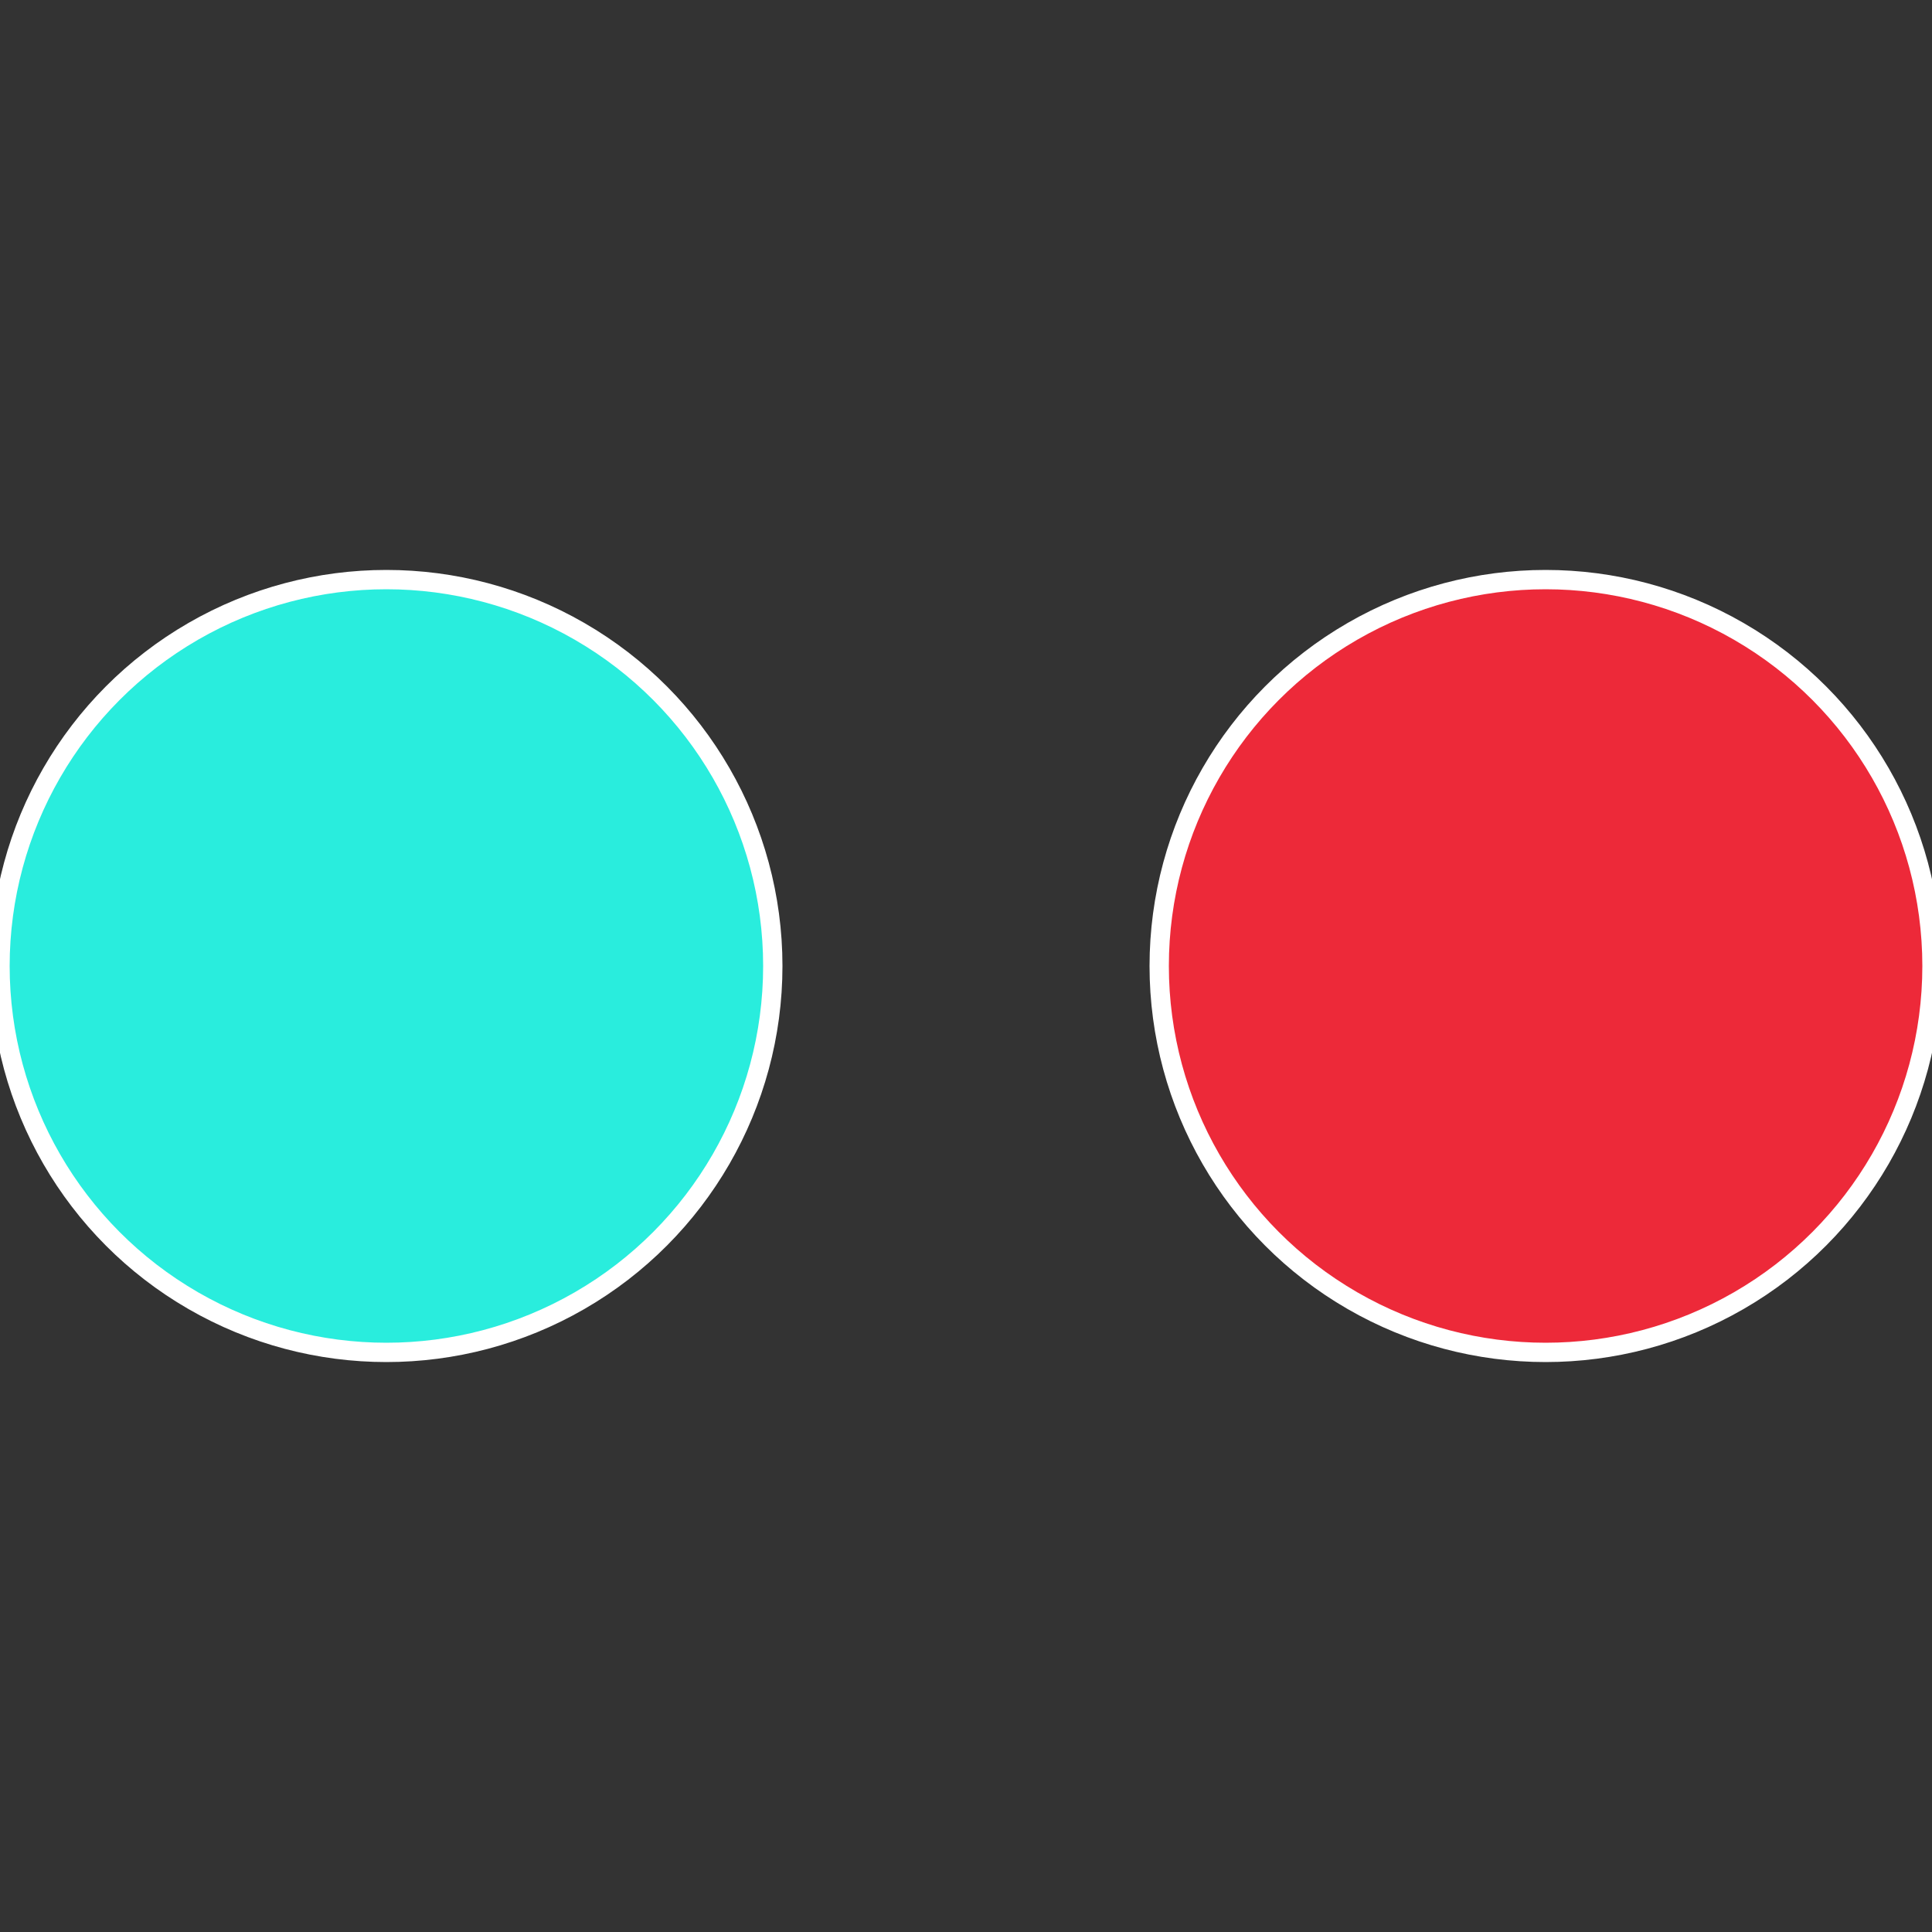
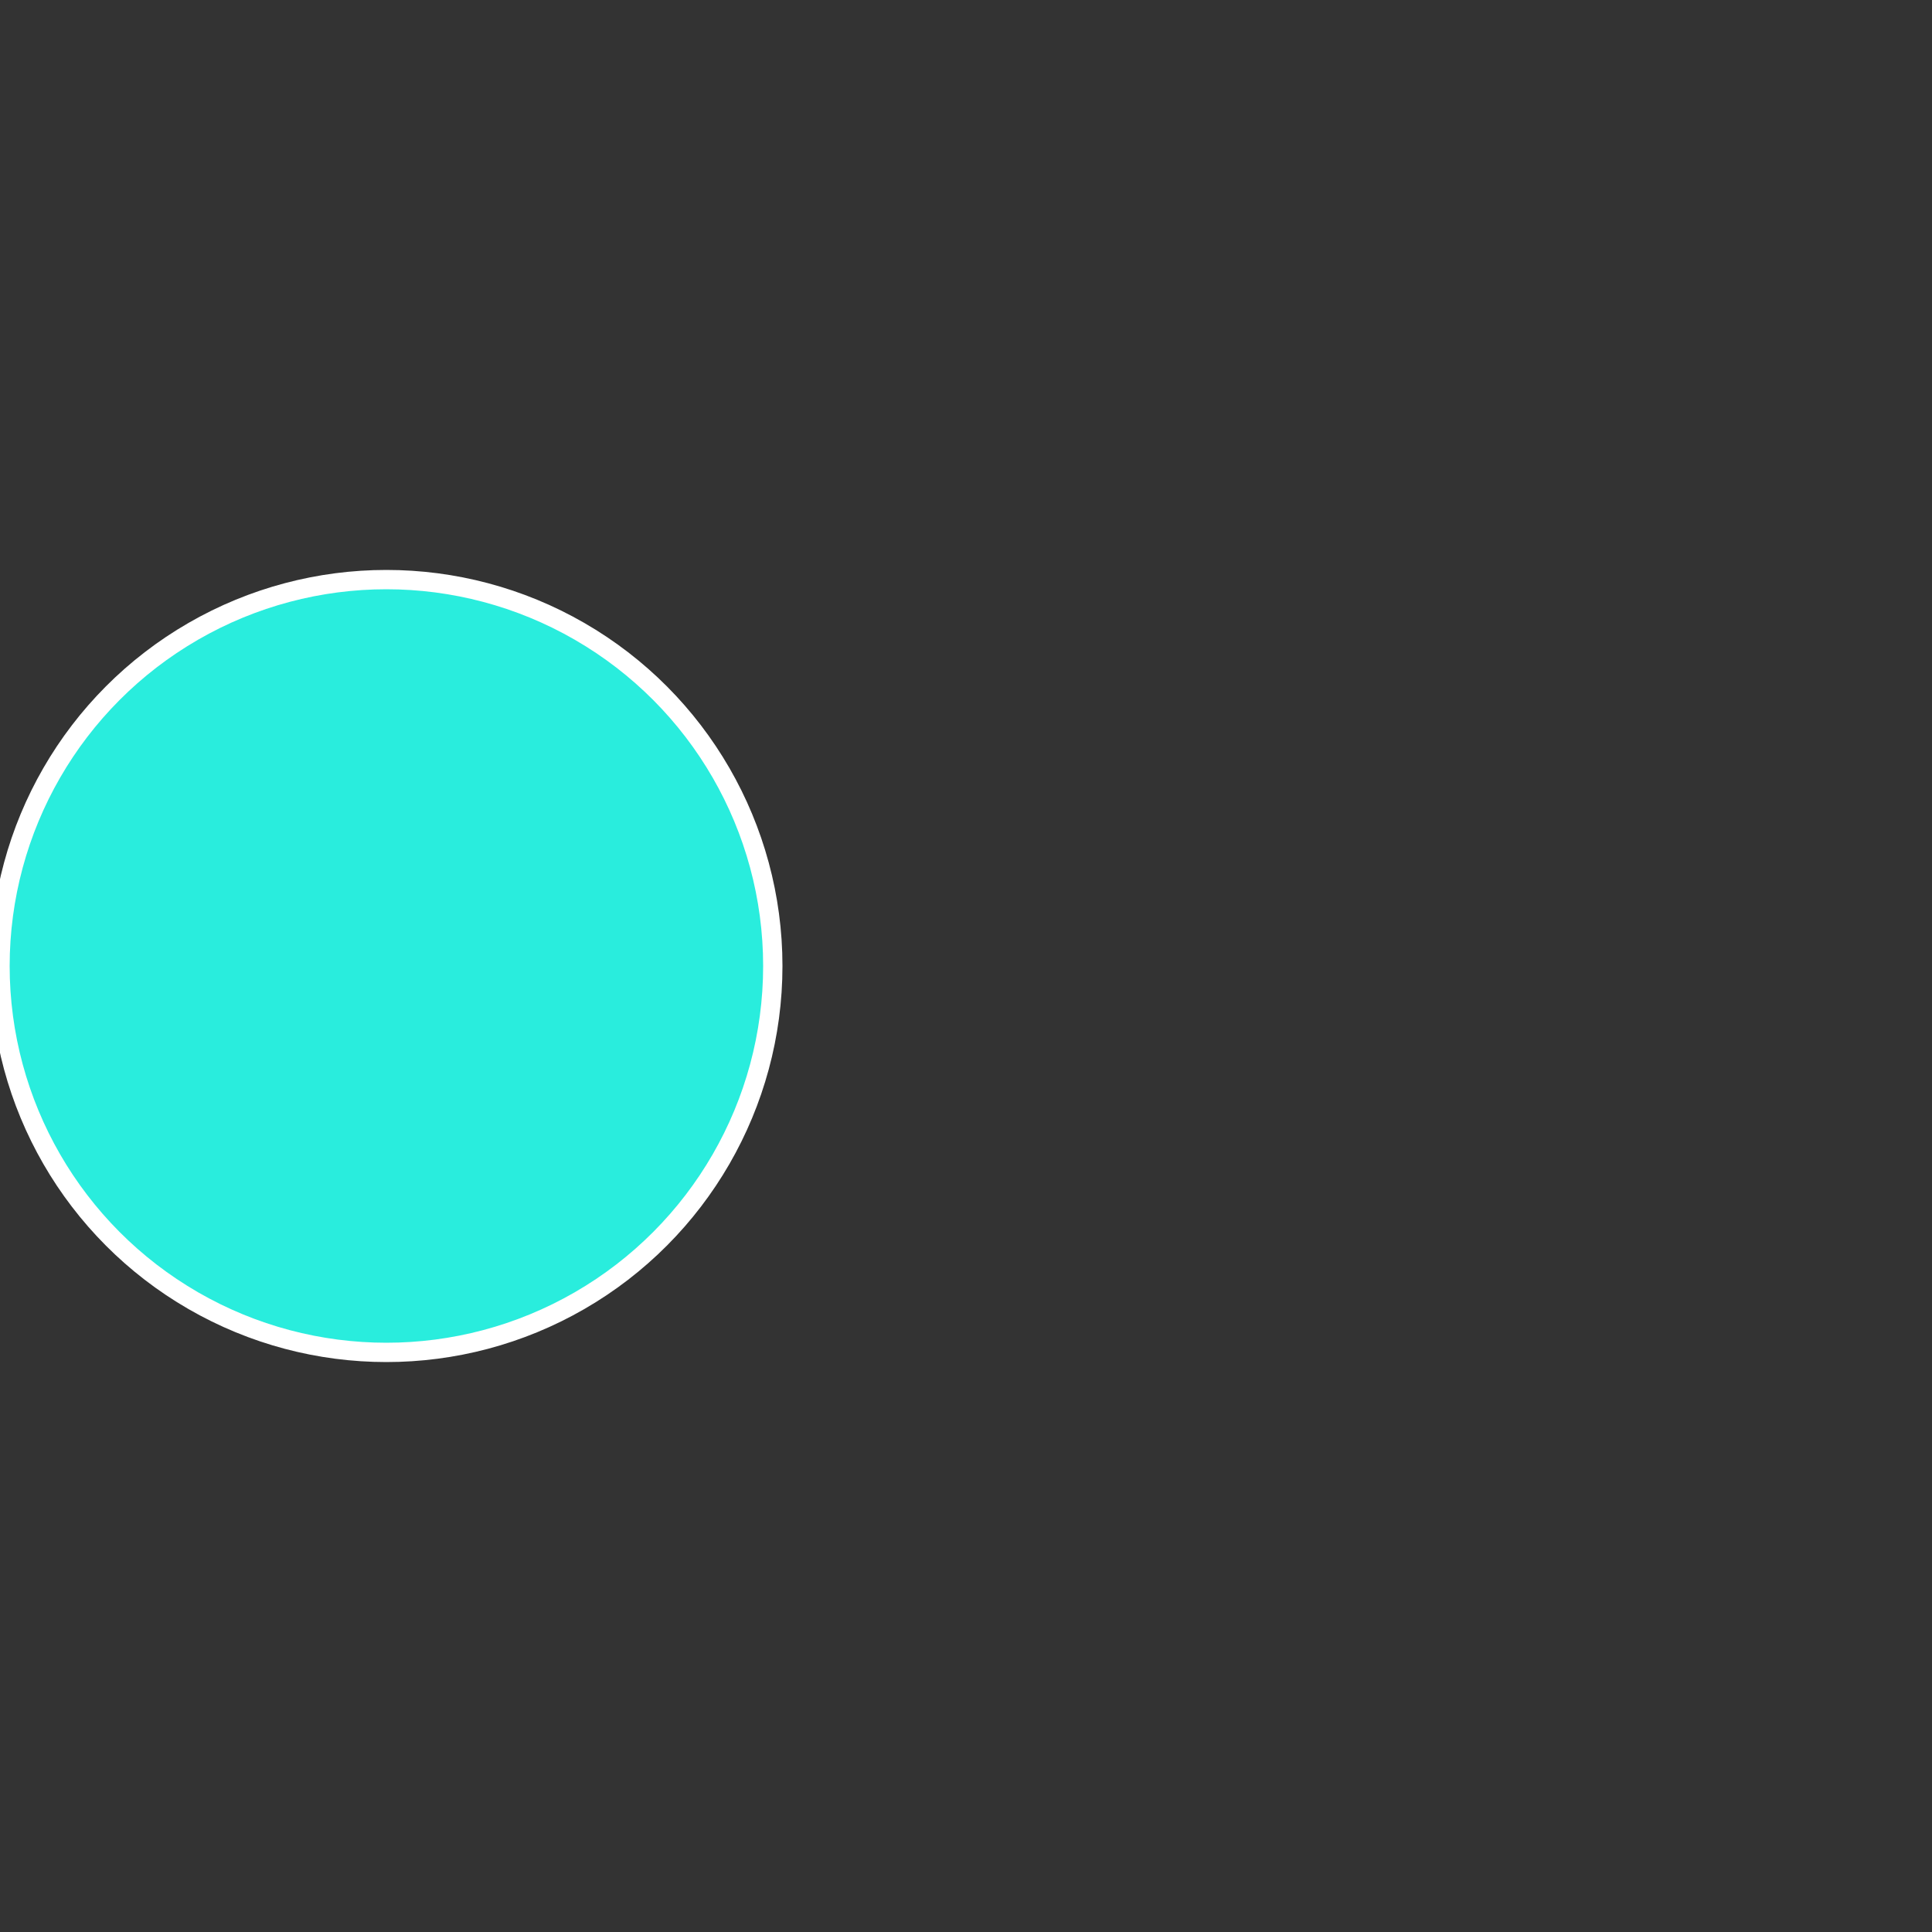
<svg xmlns="http://www.w3.org/2000/svg" width="500" height="500" viewBox="-1 -1 2 2">
  <rect x="-1" y="-1" width="2" height="2" fill="#333333" stroke="none" />
-   <circle cx="0.6" cy="0" r="0.4" fill="#ed2939" stroke="#fff" stroke-width="1%" />
  <circle cx="-0.6" cy="7.3478807948841E-17" r="0.4" fill="#29eddd" stroke="#fff" stroke-width="1%" />
</svg>